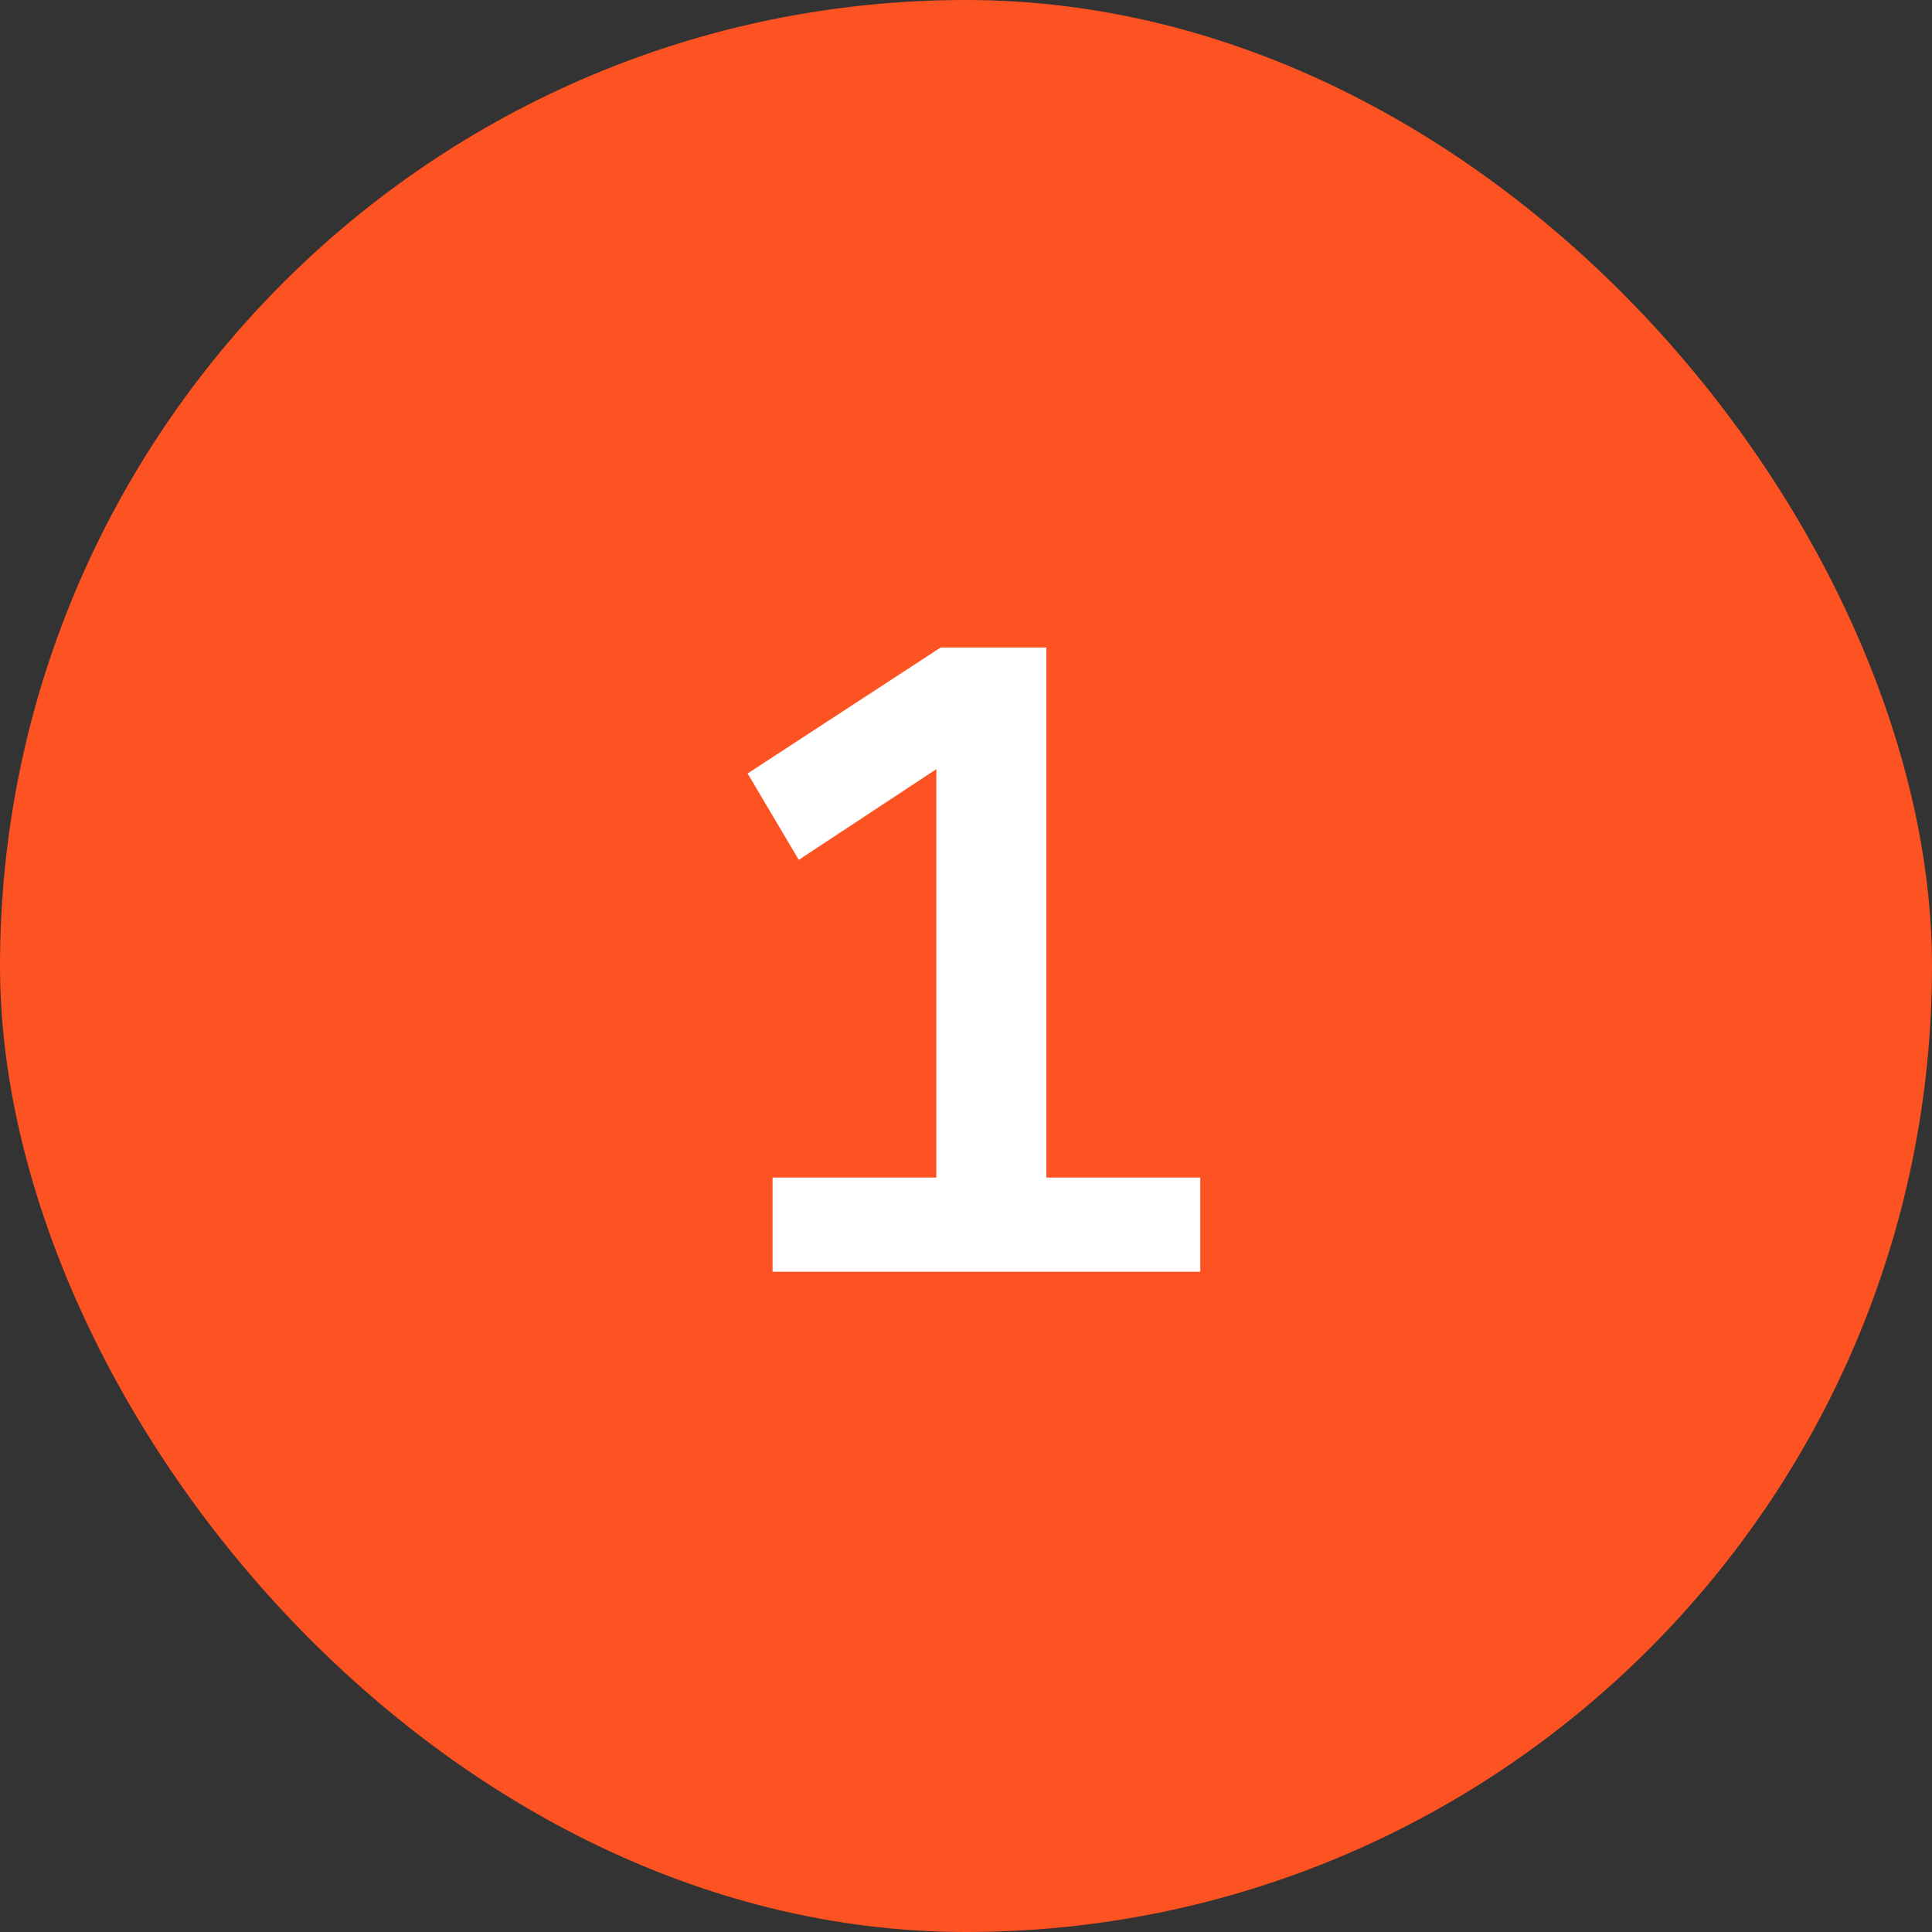
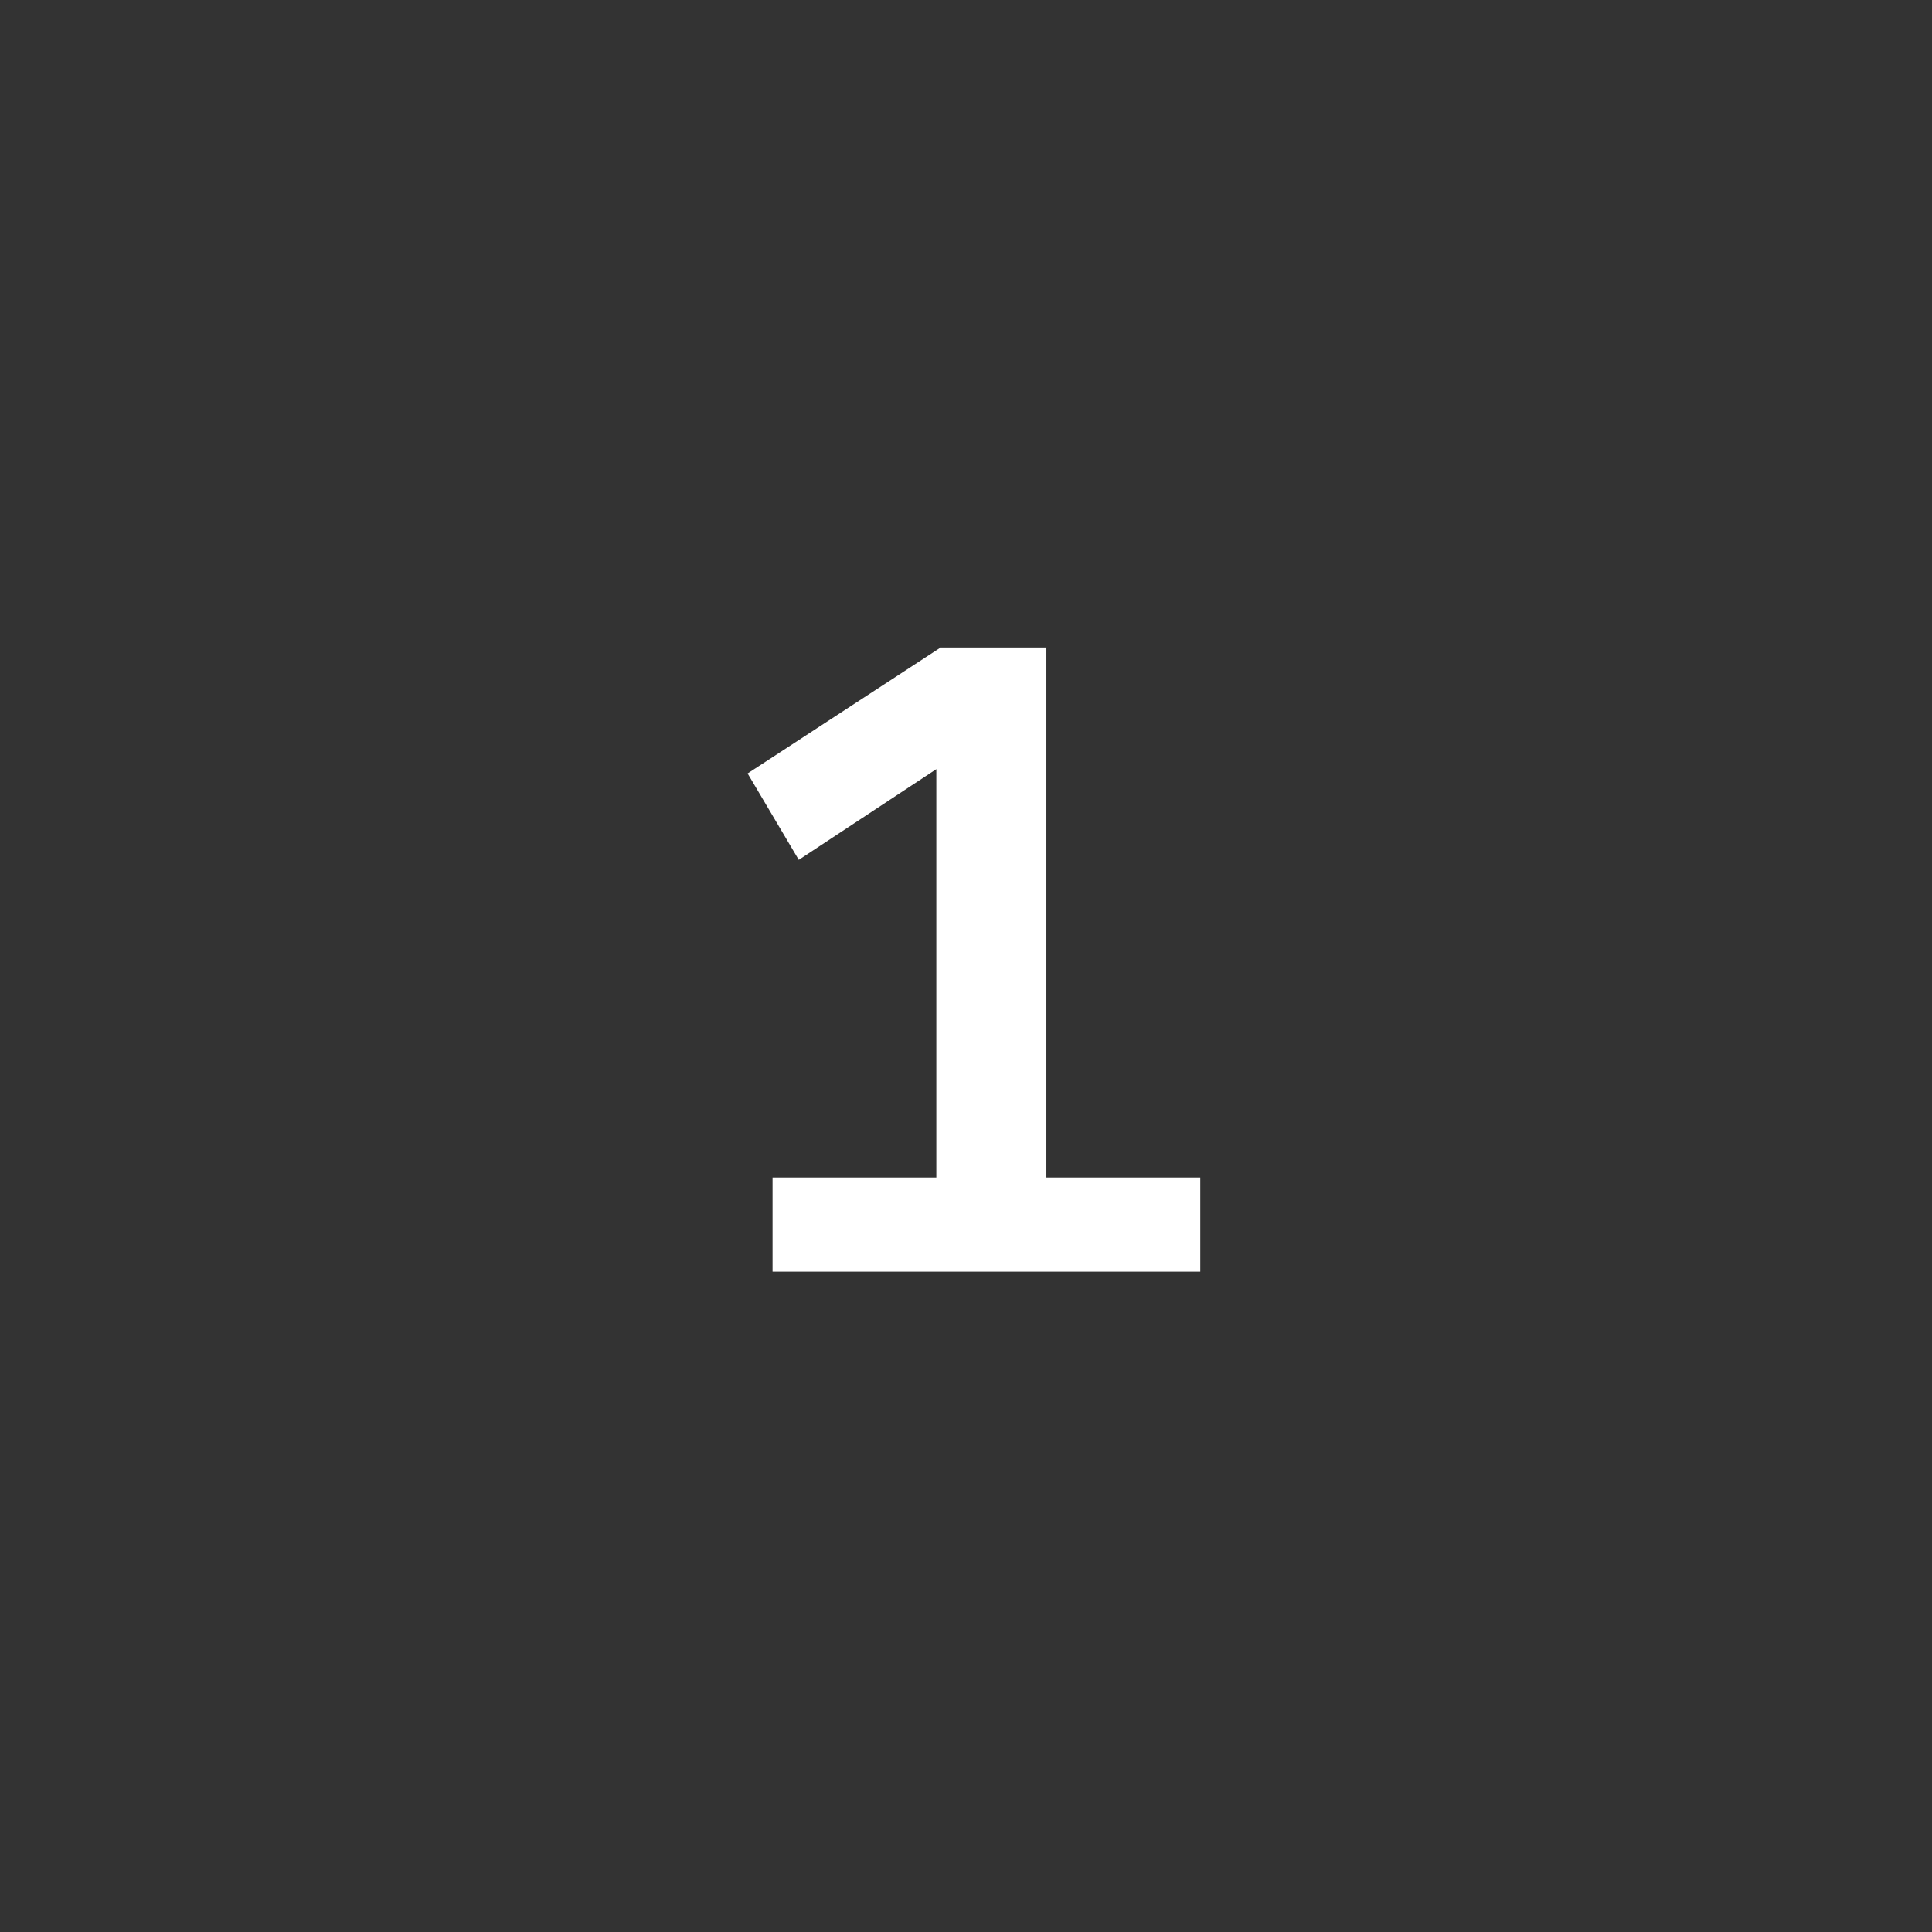
<svg xmlns="http://www.w3.org/2000/svg" width="79" height="79" viewBox="0 0 79 79" fill="none">
  <rect x="0" y="0" width="79" height="79" fill="#333333" stroke="none" />
-   <rect width="79" height="79" rx="39.5" fill="#FD5221" />
  <path d="M42.787 26.477V48.15H49.08V52H31.59V48.15H38.287V31.451L32.662 35.16L30.57 31.627L38.463 26.477H42.787Z" fill="white" />
</svg>